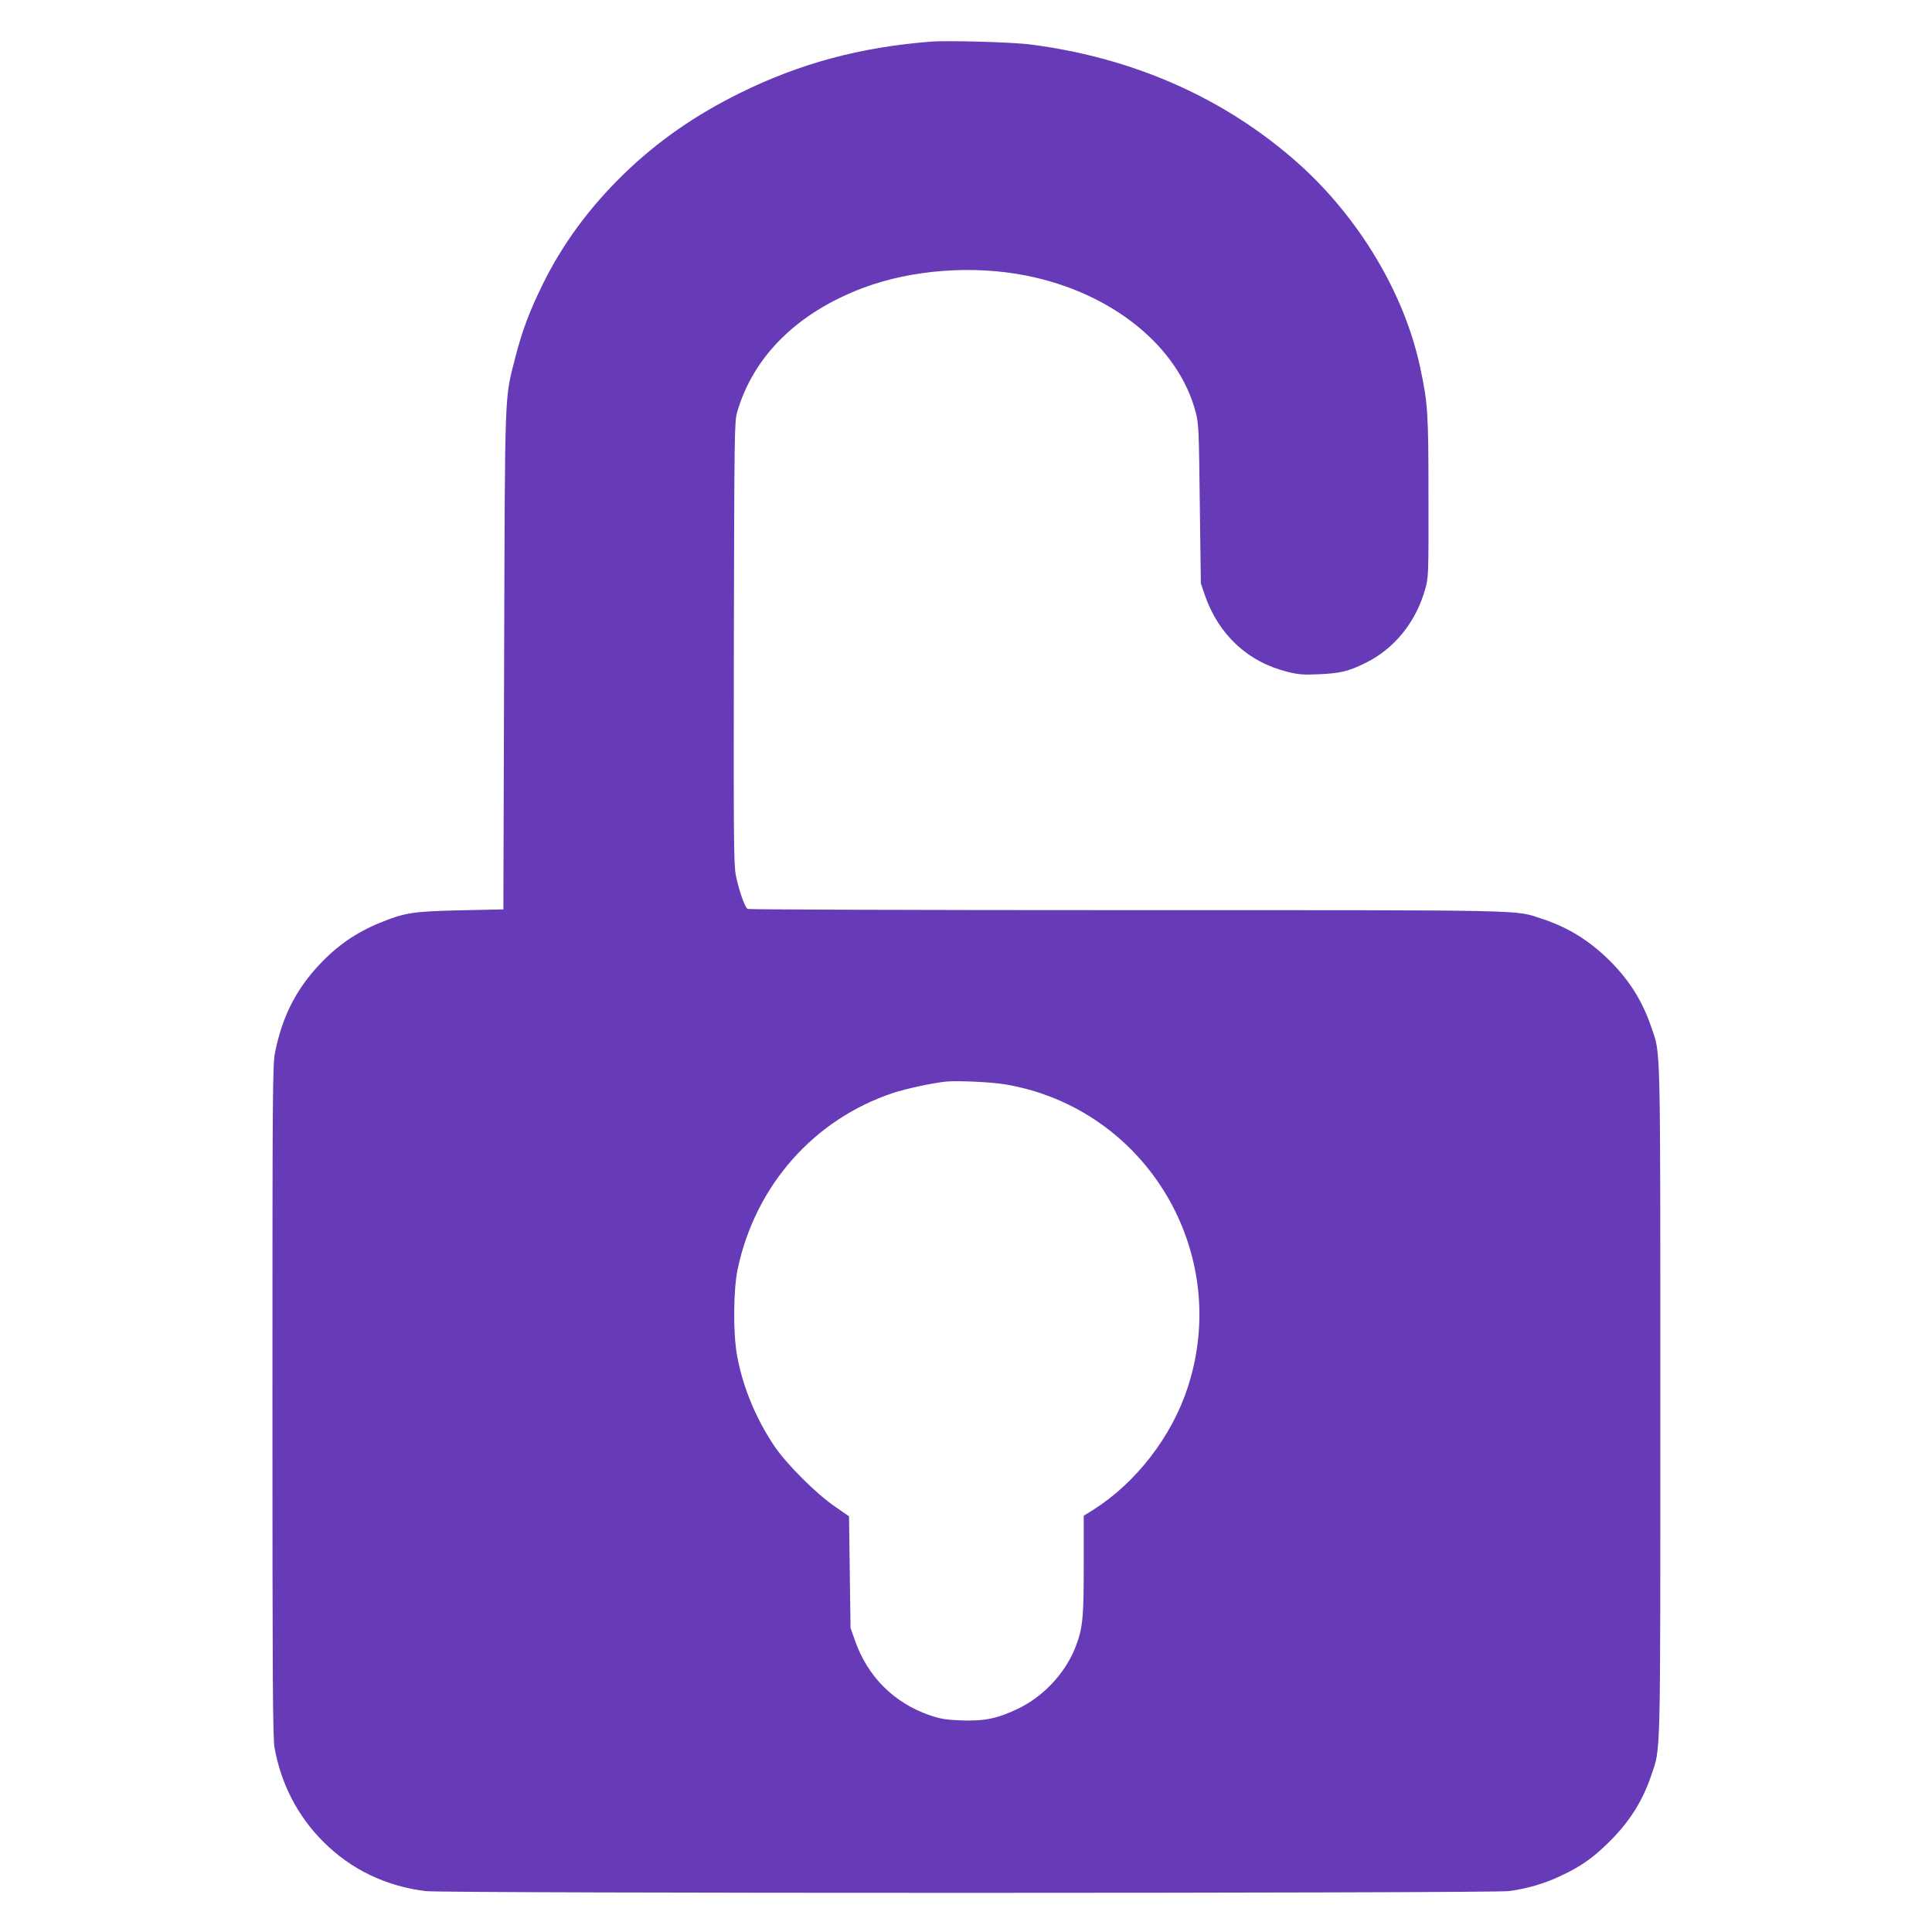
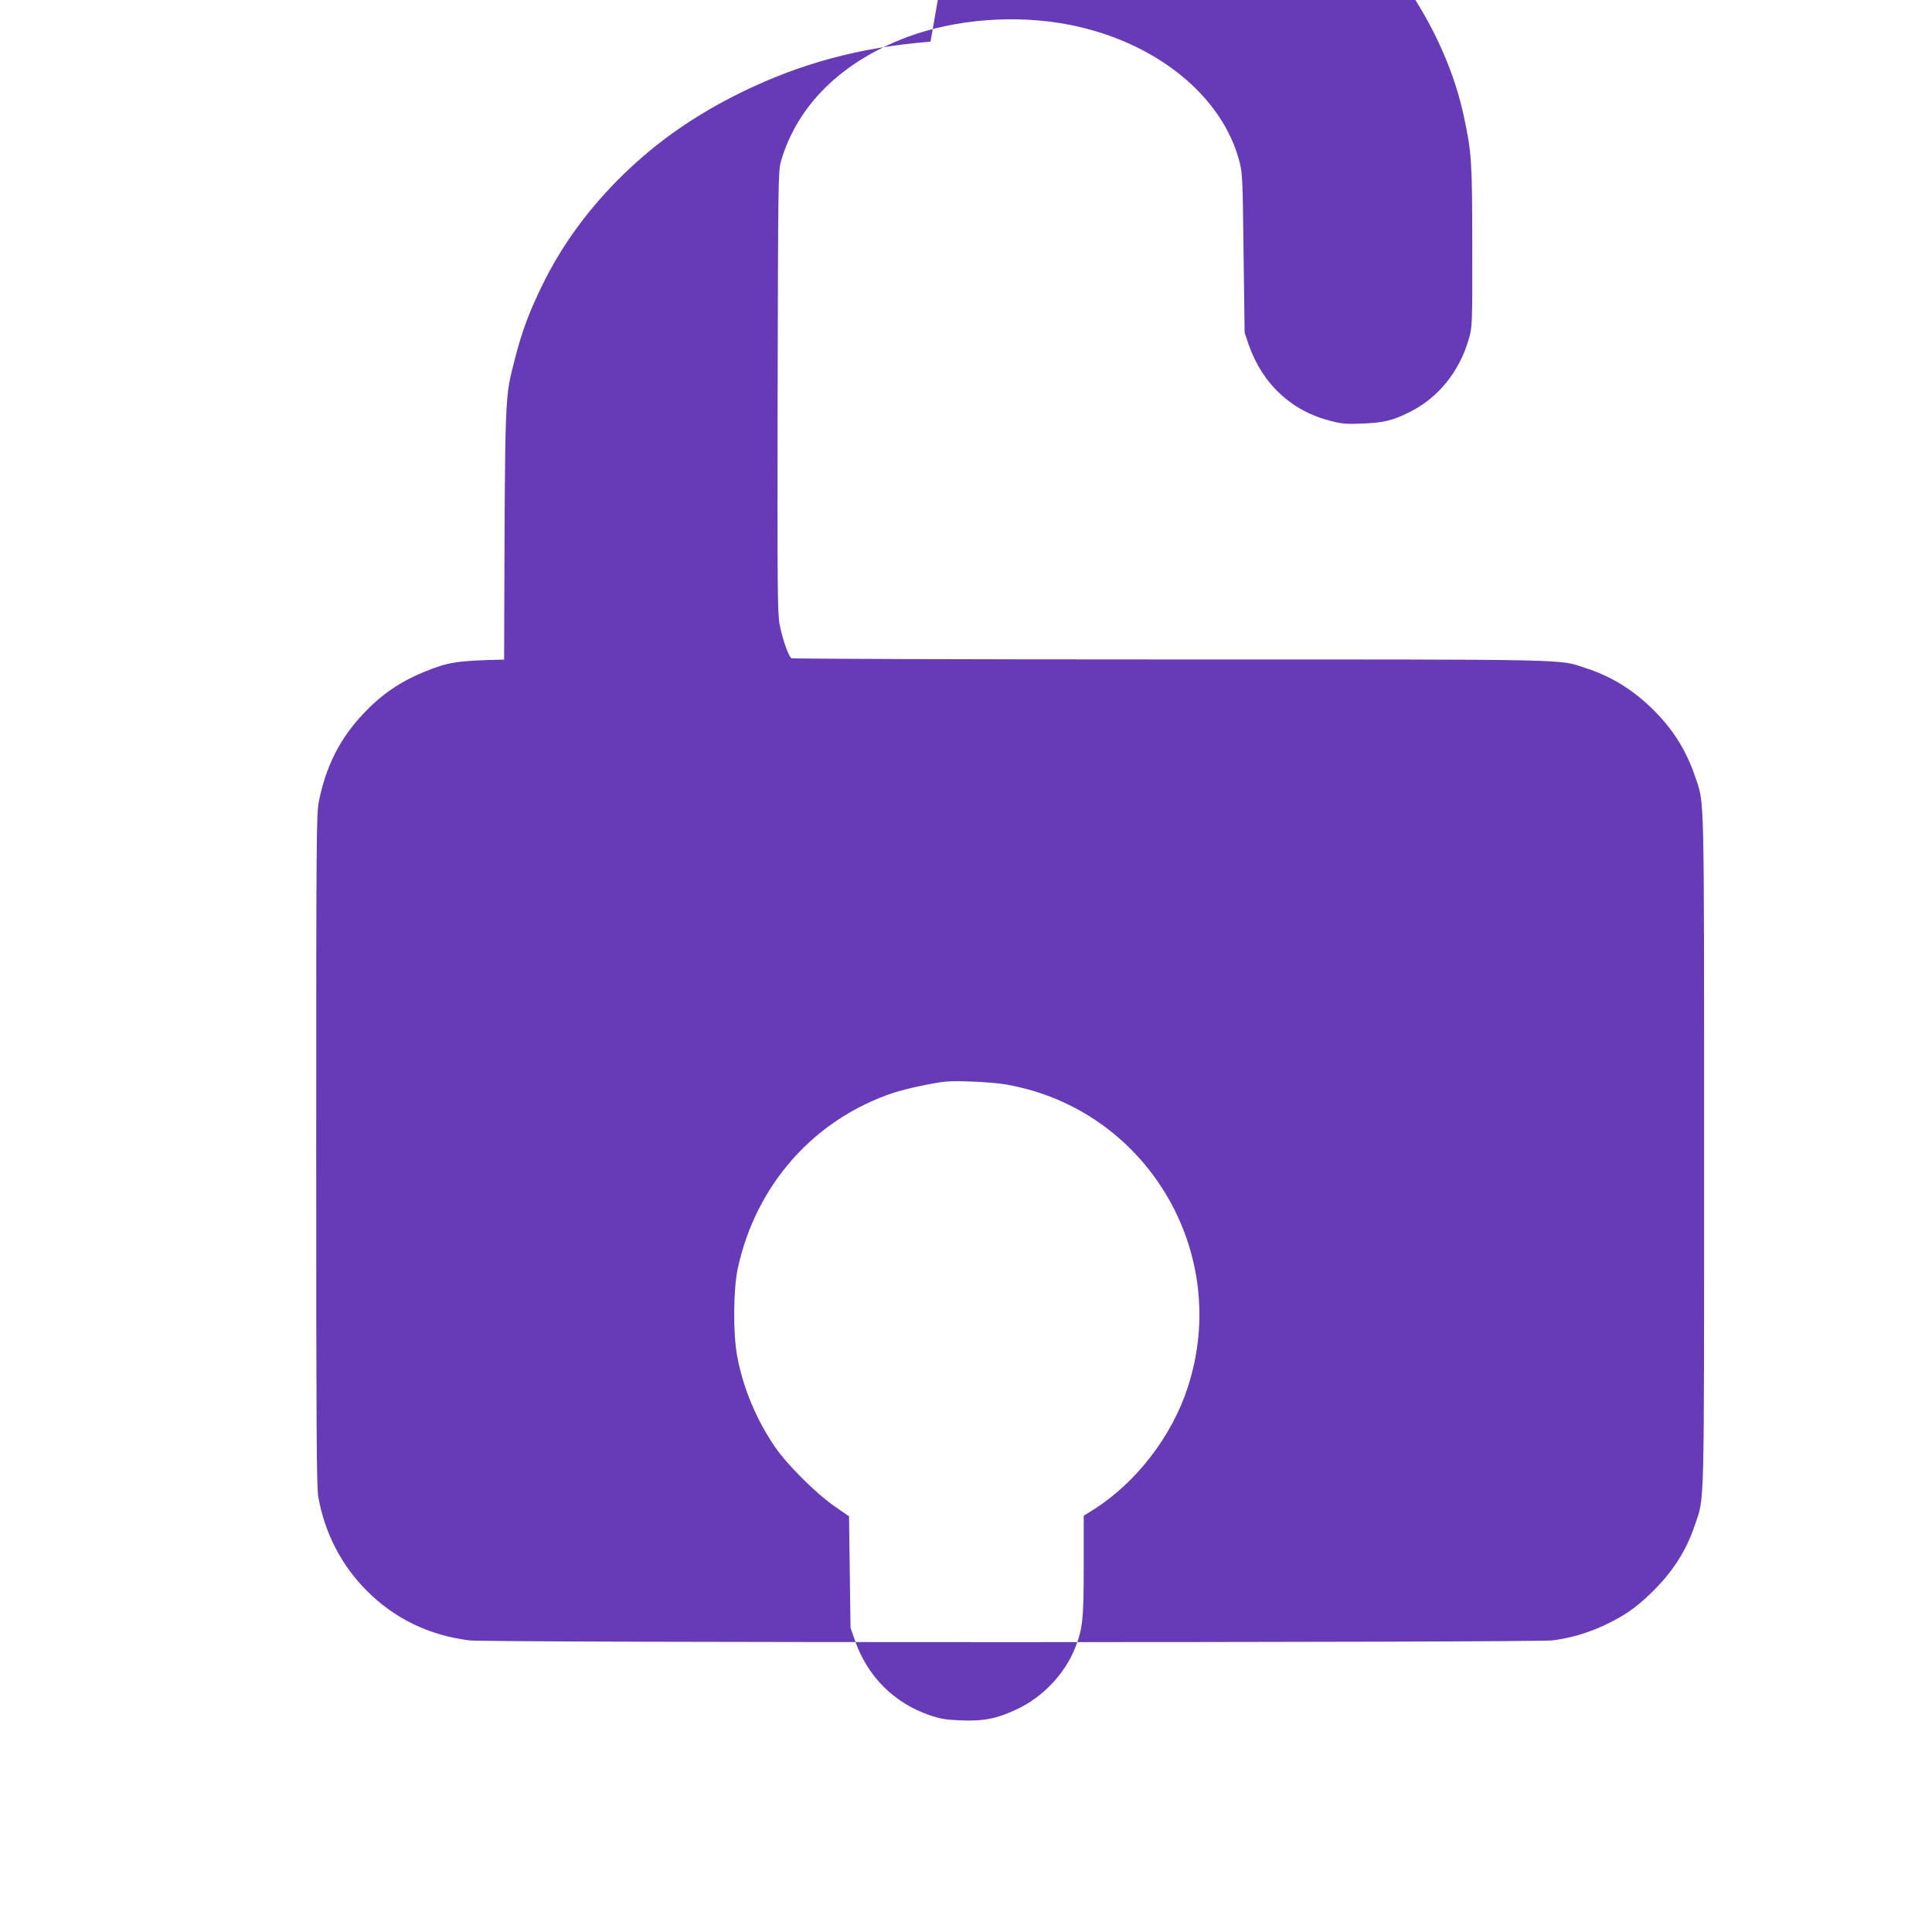
<svg xmlns="http://www.w3.org/2000/svg" version="1.0" width="1280pt" height="1280pt" viewBox="0 0 1280 1280" preserveAspectRatio="xMidYMid meet">
  <g transform="translate(0,1280) scale(0.1,-0.1)" fill="#673ab7" stroke="none">
-     <path d="M6165 12524 c-467 -37 -864 -144 -1260 -339 -298 -147 -547 -320 -769 -535 -231 -224 -411 -469 -541 -735 -89 -182 -135 -305 -180 -479 -73 -290 -69 -165 -75 -2006 l-5 -1655 -285 -6 c-317 -7 -370 -16 -536 -84 -157 -65 -280 -150 -398 -276 -154 -163 -246 -345 -293 -578 -17 -80 -18 -230 -18 -2311 0 -1836 2 -2238 14 -2300 43 -239 153 -452 321 -620 184 -185 414 -296 680 -329 122 -16 7051 -15 7175 0 120 15 240 50 352 104 125 59 202 113 301 209 143 138 233 279 291 451 65 194 61 46 61 2479 0 2418 3 2296 -58 2476 -60 177 -145 313 -277 445 -133 132 -277 222 -450 278 -183 60 -28 57 -2754 57 -1373 0 -2501 4 -2508 8 -19 12 -60 131 -78 224 -14 74 -15 249 -13 1543 3 1395 4 1463 22 1525 108 372 402 661 838 824 321 120 727 150 1078 80 568 -113 1008 -469 1122 -906 20 -78 21 -114 27 -608 l7 -525 27 -80 c92 -262 285 -441 547 -506 71 -18 103 -21 210 -16 138 6 195 19 309 76 189 93 332 270 393 487 22 77 23 90 22 609 0 564 -4 623 -56 865 -104 487 -405 989 -807 1348 -483 430 -1088 699 -1772 787 -119 16 -552 28 -664 19z m500 -6909 c928 -161 1497 -1110 1204 -2007 -106 -326 -343 -632 -626 -811 l-63 -39 0 -330 c0 -357 -7 -419 -57 -546 -68 -170 -210 -321 -377 -402 -137 -66 -225 -84 -380 -78 -101 4 -136 10 -209 35 -236 82 -410 257 -493 495 l-29 83 -5 370 -5 369 -95 66 c-124 85 -316 277 -398 397 -123 182 -209 389 -248 598 -28 149 -26 443 4 581 119 553 505 988 1029 1163 85 28 256 65 348 75 75 8 310 -3 400 -19z" />
+     <path d="M6165 12524 c-467 -37 -864 -144 -1260 -339 -298 -147 -547 -320 -769 -535 -231 -224 -411 -469 -541 -735 -89 -182 -135 -305 -180 -479 -73 -290 -69 -165 -75 -2006 c-317 -7 -370 -16 -536 -84 -157 -65 -280 -150 -398 -276 -154 -163 -246 -345 -293 -578 -17 -80 -18 -230 -18 -2311 0 -1836 2 -2238 14 -2300 43 -239 153 -452 321 -620 184 -185 414 -296 680 -329 122 -16 7051 -15 7175 0 120 15 240 50 352 104 125 59 202 113 301 209 143 138 233 279 291 451 65 194 61 46 61 2479 0 2418 3 2296 -58 2476 -60 177 -145 313 -277 445 -133 132 -277 222 -450 278 -183 60 -28 57 -2754 57 -1373 0 -2501 4 -2508 8 -19 12 -60 131 -78 224 -14 74 -15 249 -13 1543 3 1395 4 1463 22 1525 108 372 402 661 838 824 321 120 727 150 1078 80 568 -113 1008 -469 1122 -906 20 -78 21 -114 27 -608 l7 -525 27 -80 c92 -262 285 -441 547 -506 71 -18 103 -21 210 -16 138 6 195 19 309 76 189 93 332 270 393 487 22 77 23 90 22 609 0 564 -4 623 -56 865 -104 487 -405 989 -807 1348 -483 430 -1088 699 -1772 787 -119 16 -552 28 -664 19z m500 -6909 c928 -161 1497 -1110 1204 -2007 -106 -326 -343 -632 -626 -811 l-63 -39 0 -330 c0 -357 -7 -419 -57 -546 -68 -170 -210 -321 -377 -402 -137 -66 -225 -84 -380 -78 -101 4 -136 10 -209 35 -236 82 -410 257 -493 495 l-29 83 -5 370 -5 369 -95 66 c-124 85 -316 277 -398 397 -123 182 -209 389 -248 598 -28 149 -26 443 4 581 119 553 505 988 1029 1163 85 28 256 65 348 75 75 8 310 -3 400 -19z" />
  </g>
</svg>